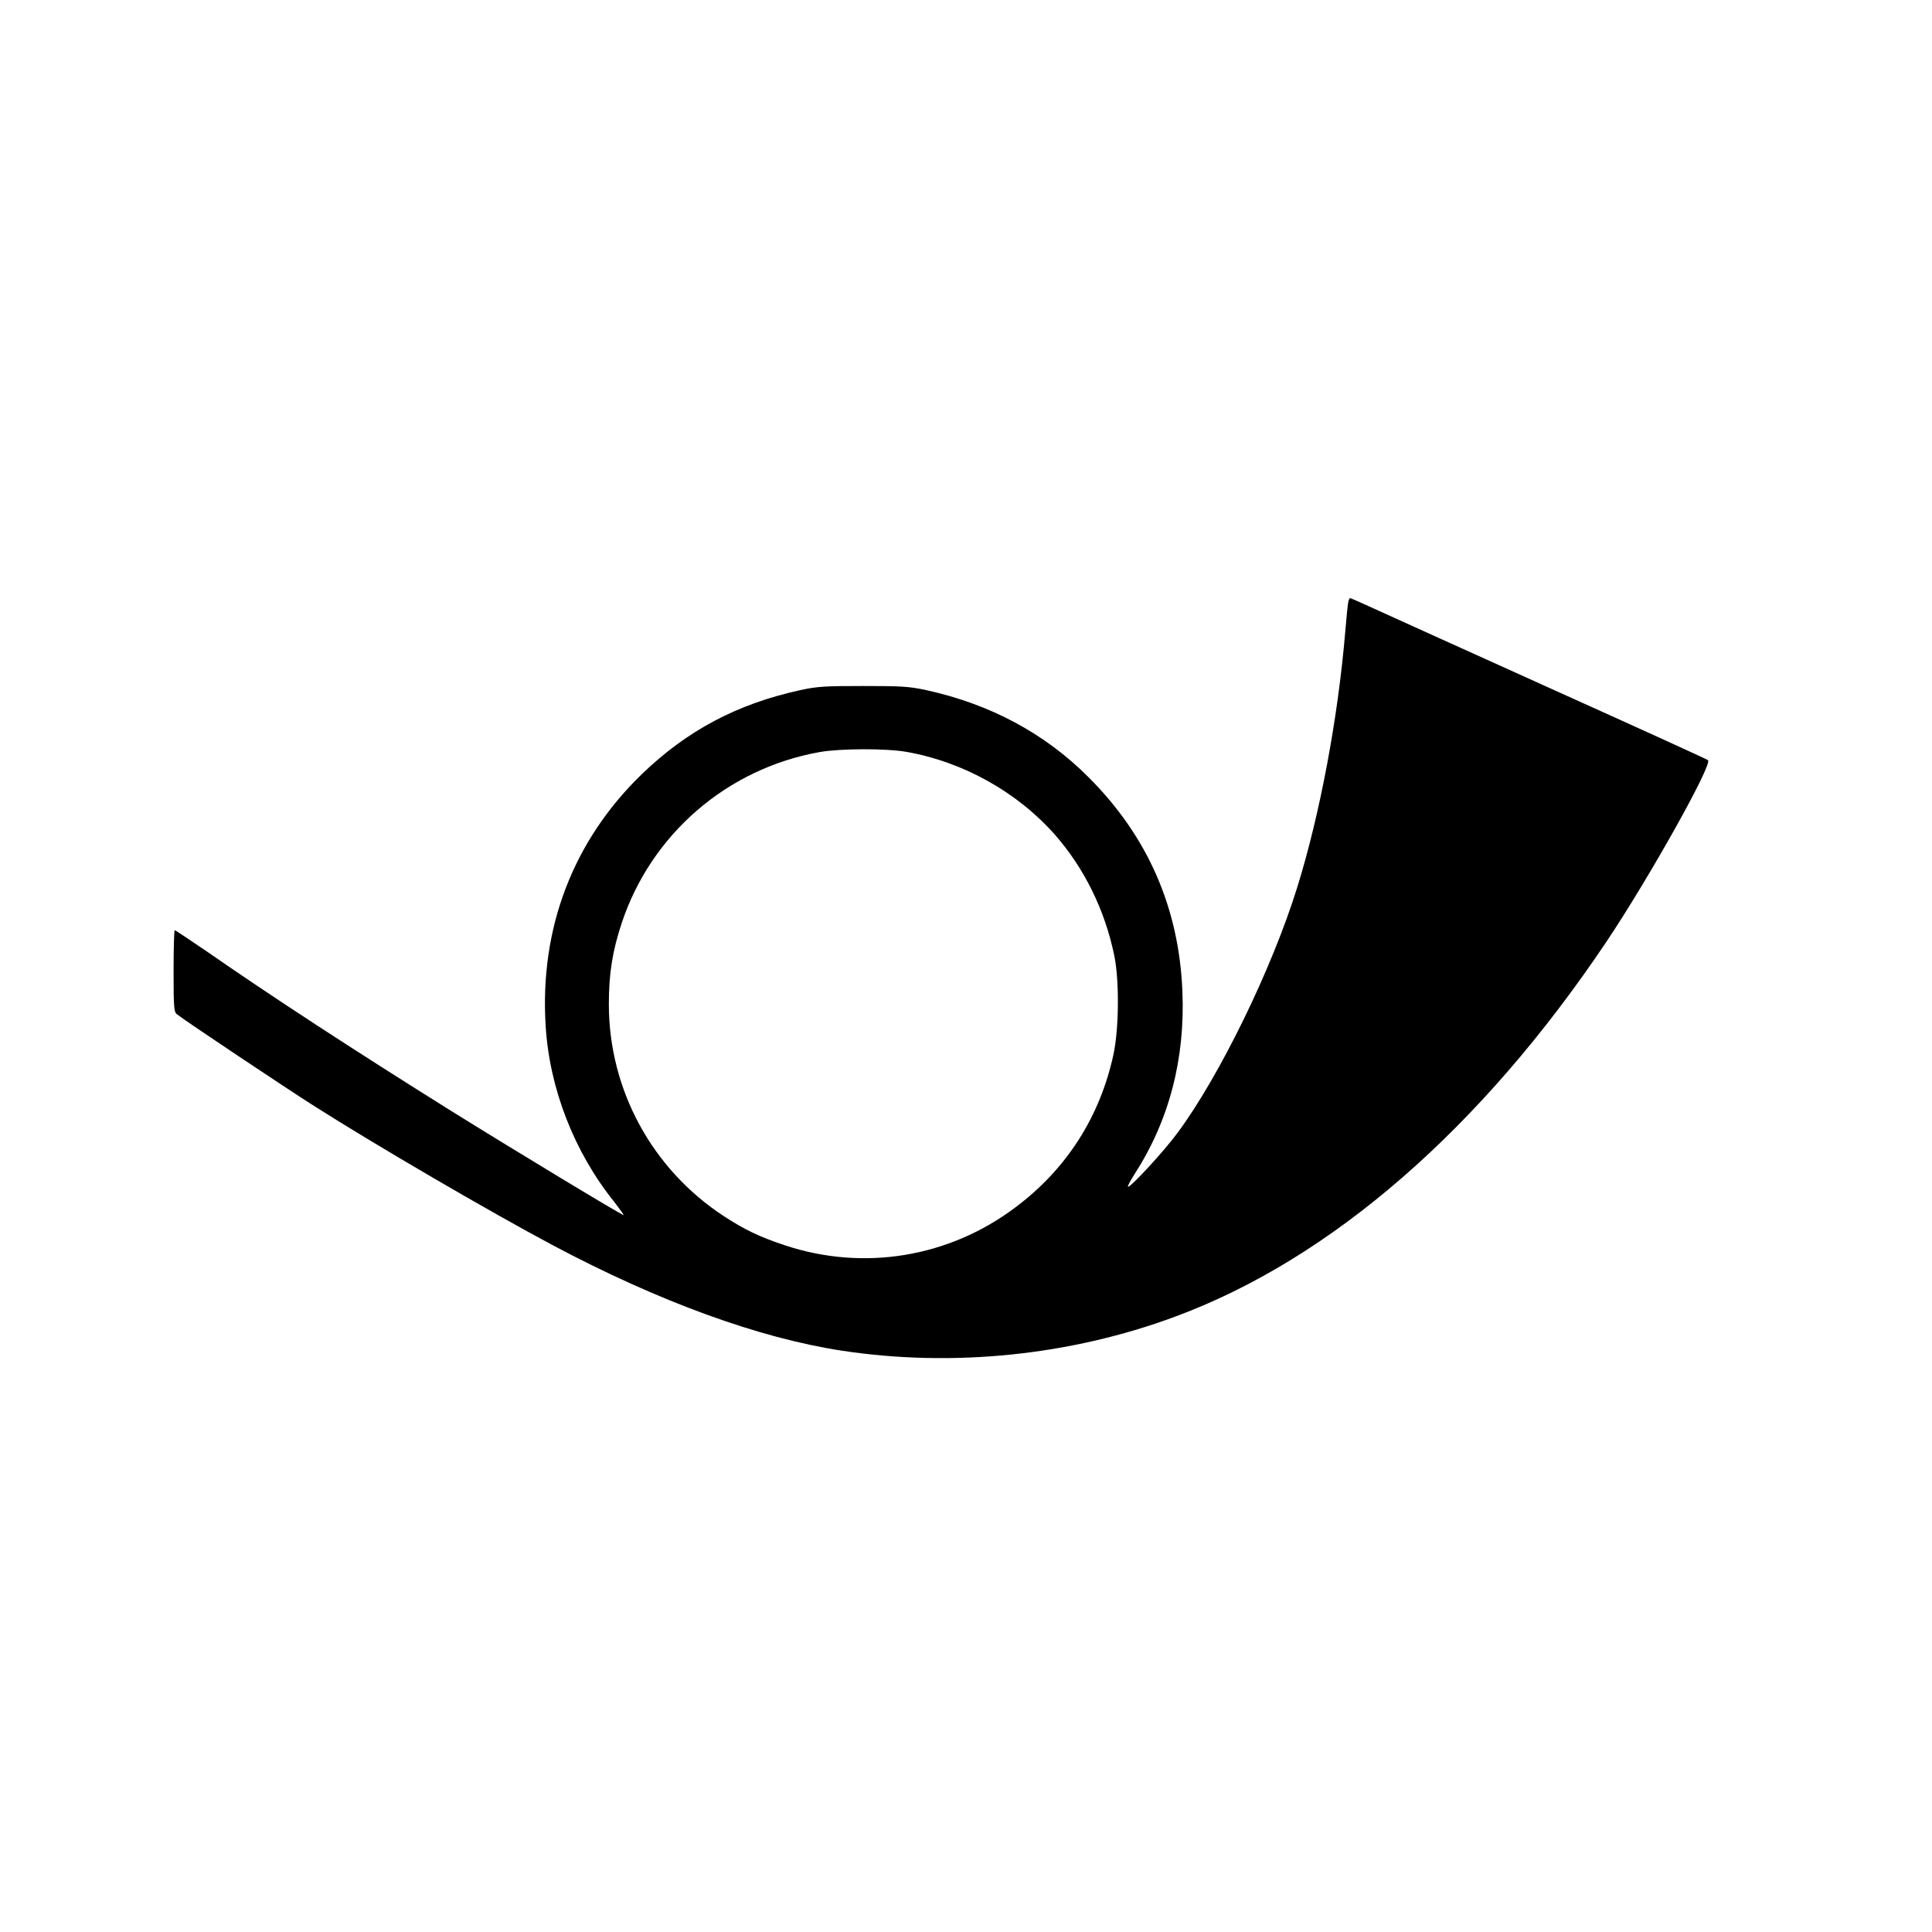
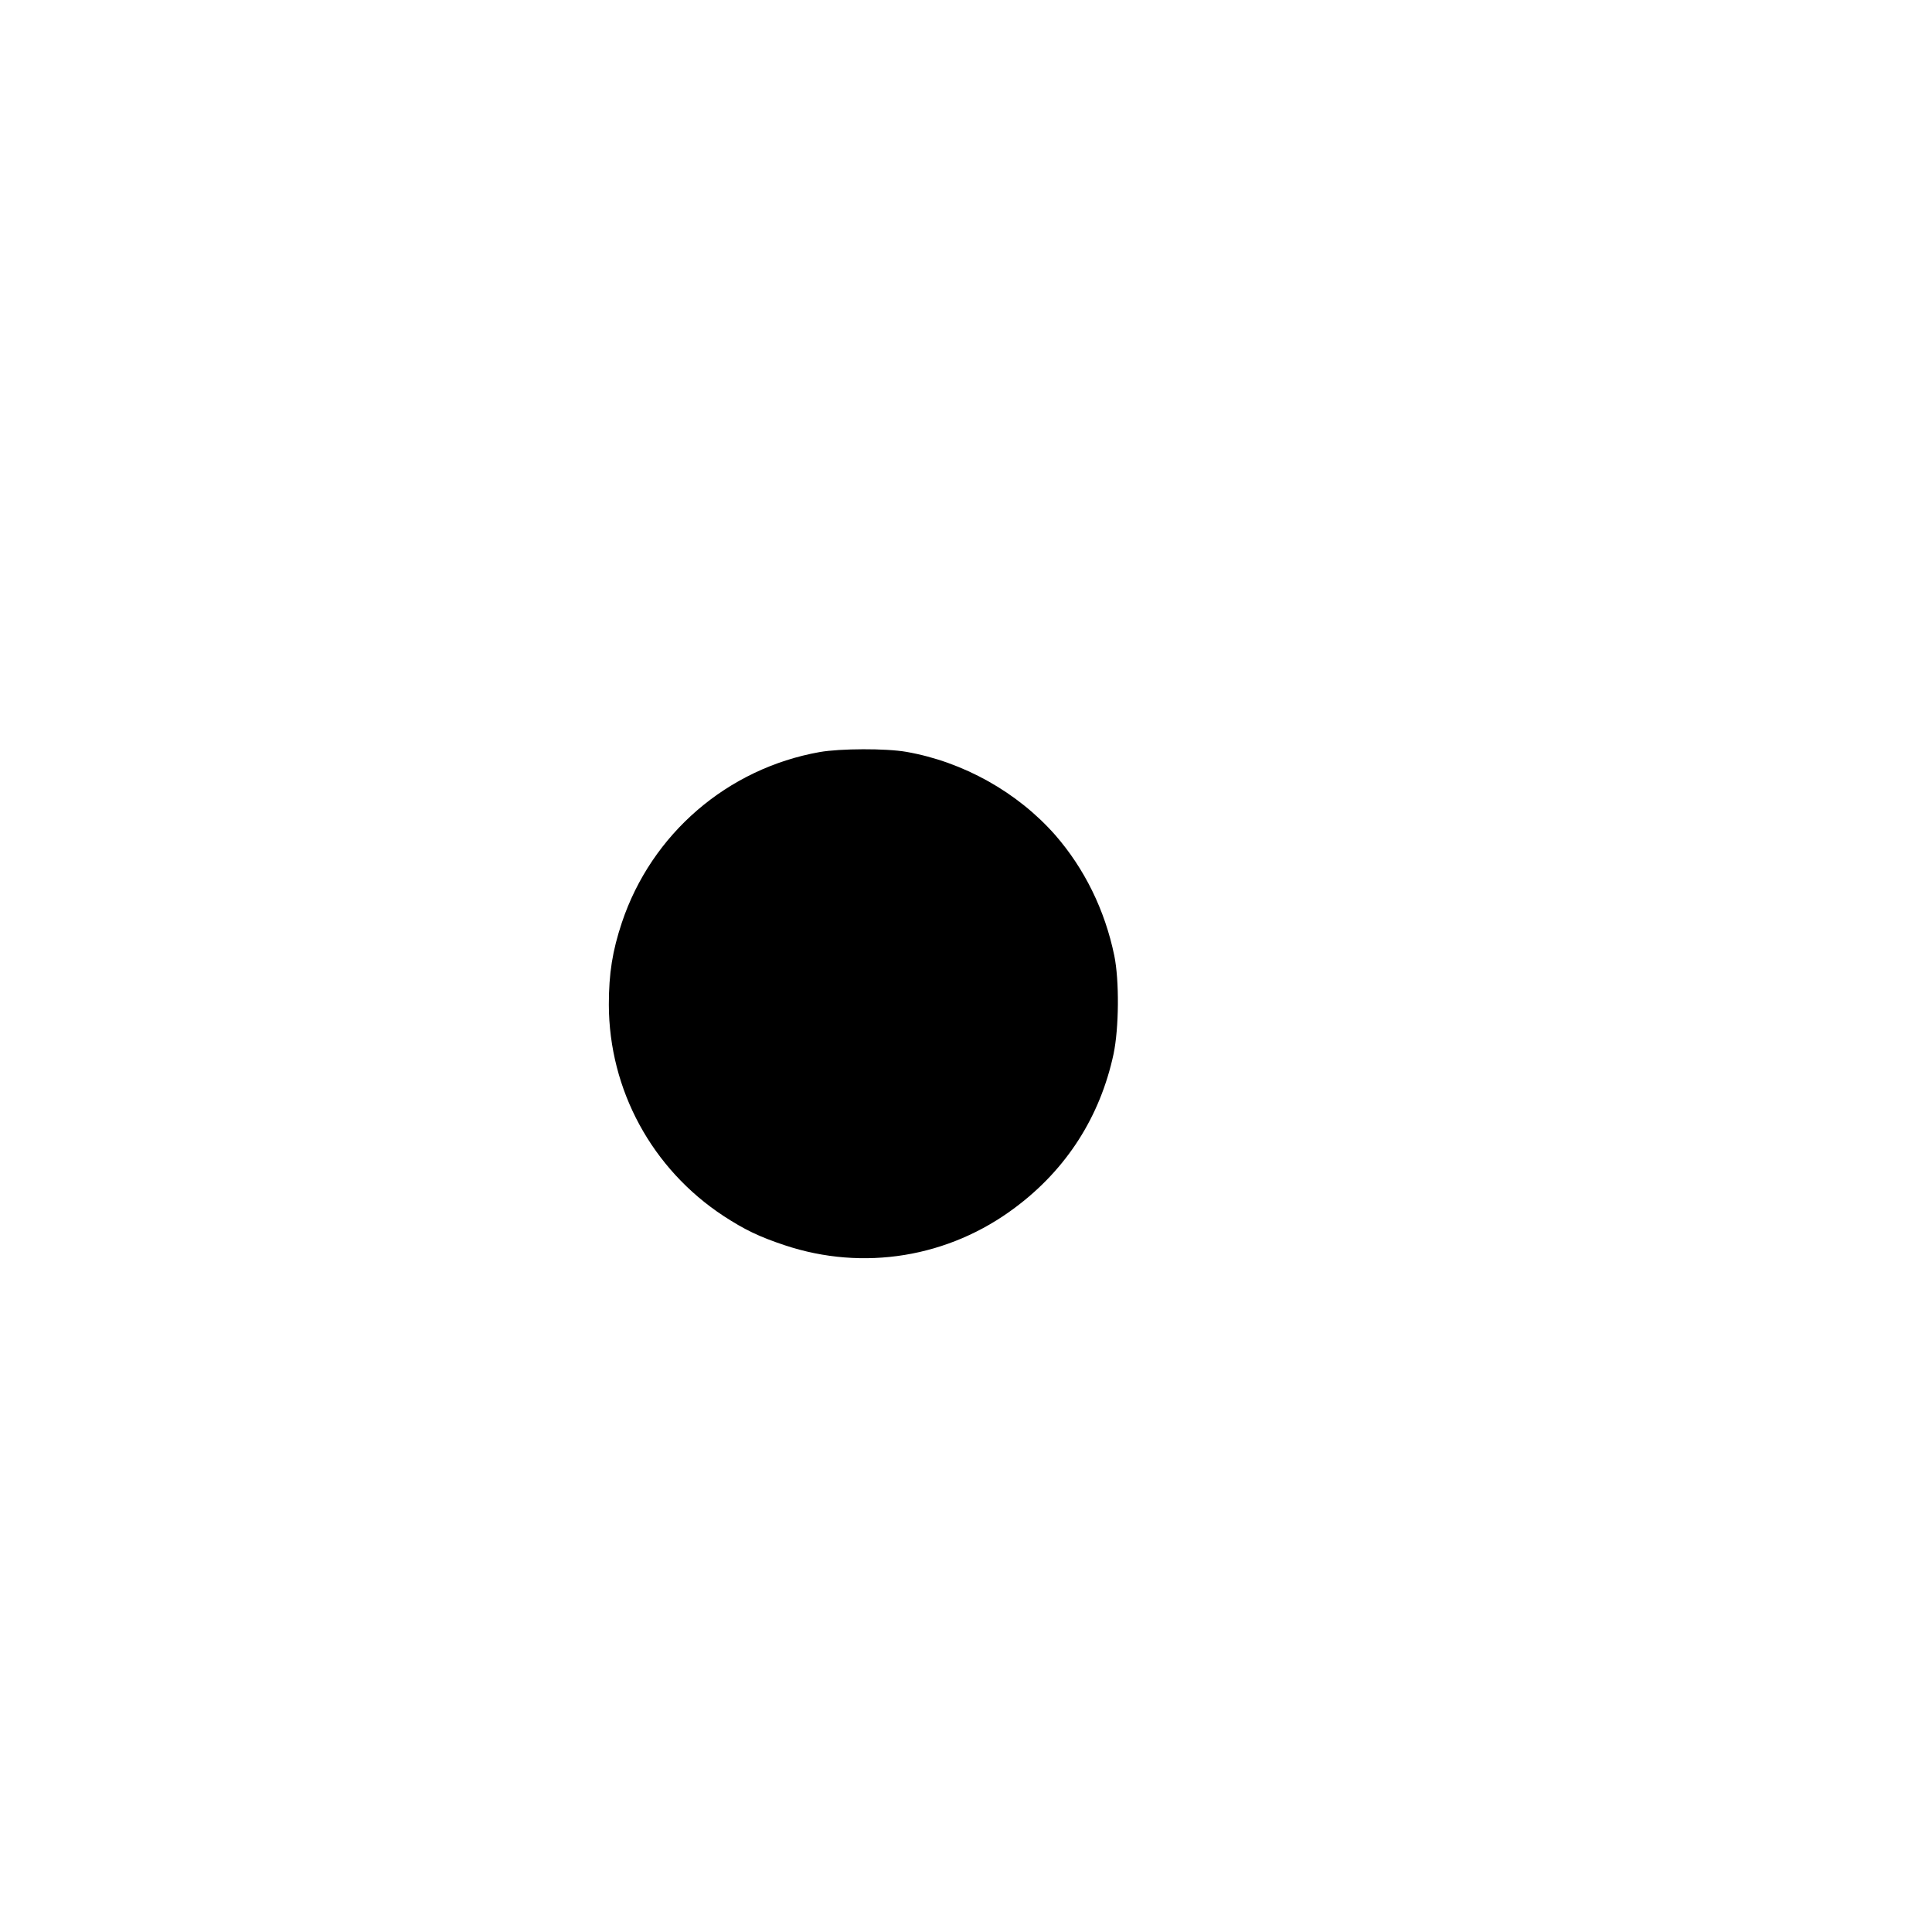
<svg xmlns="http://www.w3.org/2000/svg" version="1.0" width="1024pt" height="1024pt" viewBox="0 0 1024 1024" preserveAspectRatio="xMidYMid meet">
  <g transform="translate(0,1024) scale(0.1,-0.1)" fill="#000000" stroke="none">
-     <path d="M7146 7048 c-3 -13 -10 -84 -16 -158 -39 -459 -134 -967 -255 -1355 -134 -431 -411 -999 -635 -1301 -70 -95 -244 -284 -261 -284 -5 0 11 30 35 68 182 282 268 609 253 967 -18 443 -183 821 -497 1135 -232 233 -522 388 -860 462 -92 20 -133 22 -335 22 -202 0 -243 -2 -334 -22 -334 -73 -600 -214 -840 -446 -364 -353 -541 -816 -509 -1332 20 -334 152 -672 365 -936 29 -38 51 -68 48 -68 -11 0 -593 352 -909 549 -525 328 -954 608 -1307 853 -87 59 -160 108 -163 108 -3 0 -6 -97 -6 -216 0 -195 2 -218 18 -230 41 -33 591 -400 727 -486 332 -211 929 -559 1263 -737 562 -299 1094 -493 1535 -560 586 -89 1209 -26 1764 180 827 305 1625 999 2289 1990 223 333 561 936 537 960 -4 4 -377 174 -828 377 -451 204 -875 395 -942 426 -67 31 -125 56 -127 56 -3 0 -8 -10 -10 -22z m-2342 -793 c302 -53 589 -214 789 -441 155 -178 263 -397 313 -639 27 -132 25 -384 -4 -522 -71 -331 -249 -610 -521 -813 -352 -265 -805 -339 -1222 -200 -135 45 -212 82 -324 155 -379 249 -607 668 -608 1120 0 166 19 285 69 435 157 470 559 817 1049 904 109 19 350 20 459 1z" />
+     <path d="M7146 7048 z m-2342 -793 c302 -53 589 -214 789 -441 155 -178 263 -397 313 -639 27 -132 25 -384 -4 -522 -71 -331 -249 -610 -521 -813 -352 -265 -805 -339 -1222 -200 -135 45 -212 82 -324 155 -379 249 -607 668 -608 1120 0 166 19 285 69 435 157 470 559 817 1049 904 109 19 350 20 459 1z" />
  </g>
</svg>